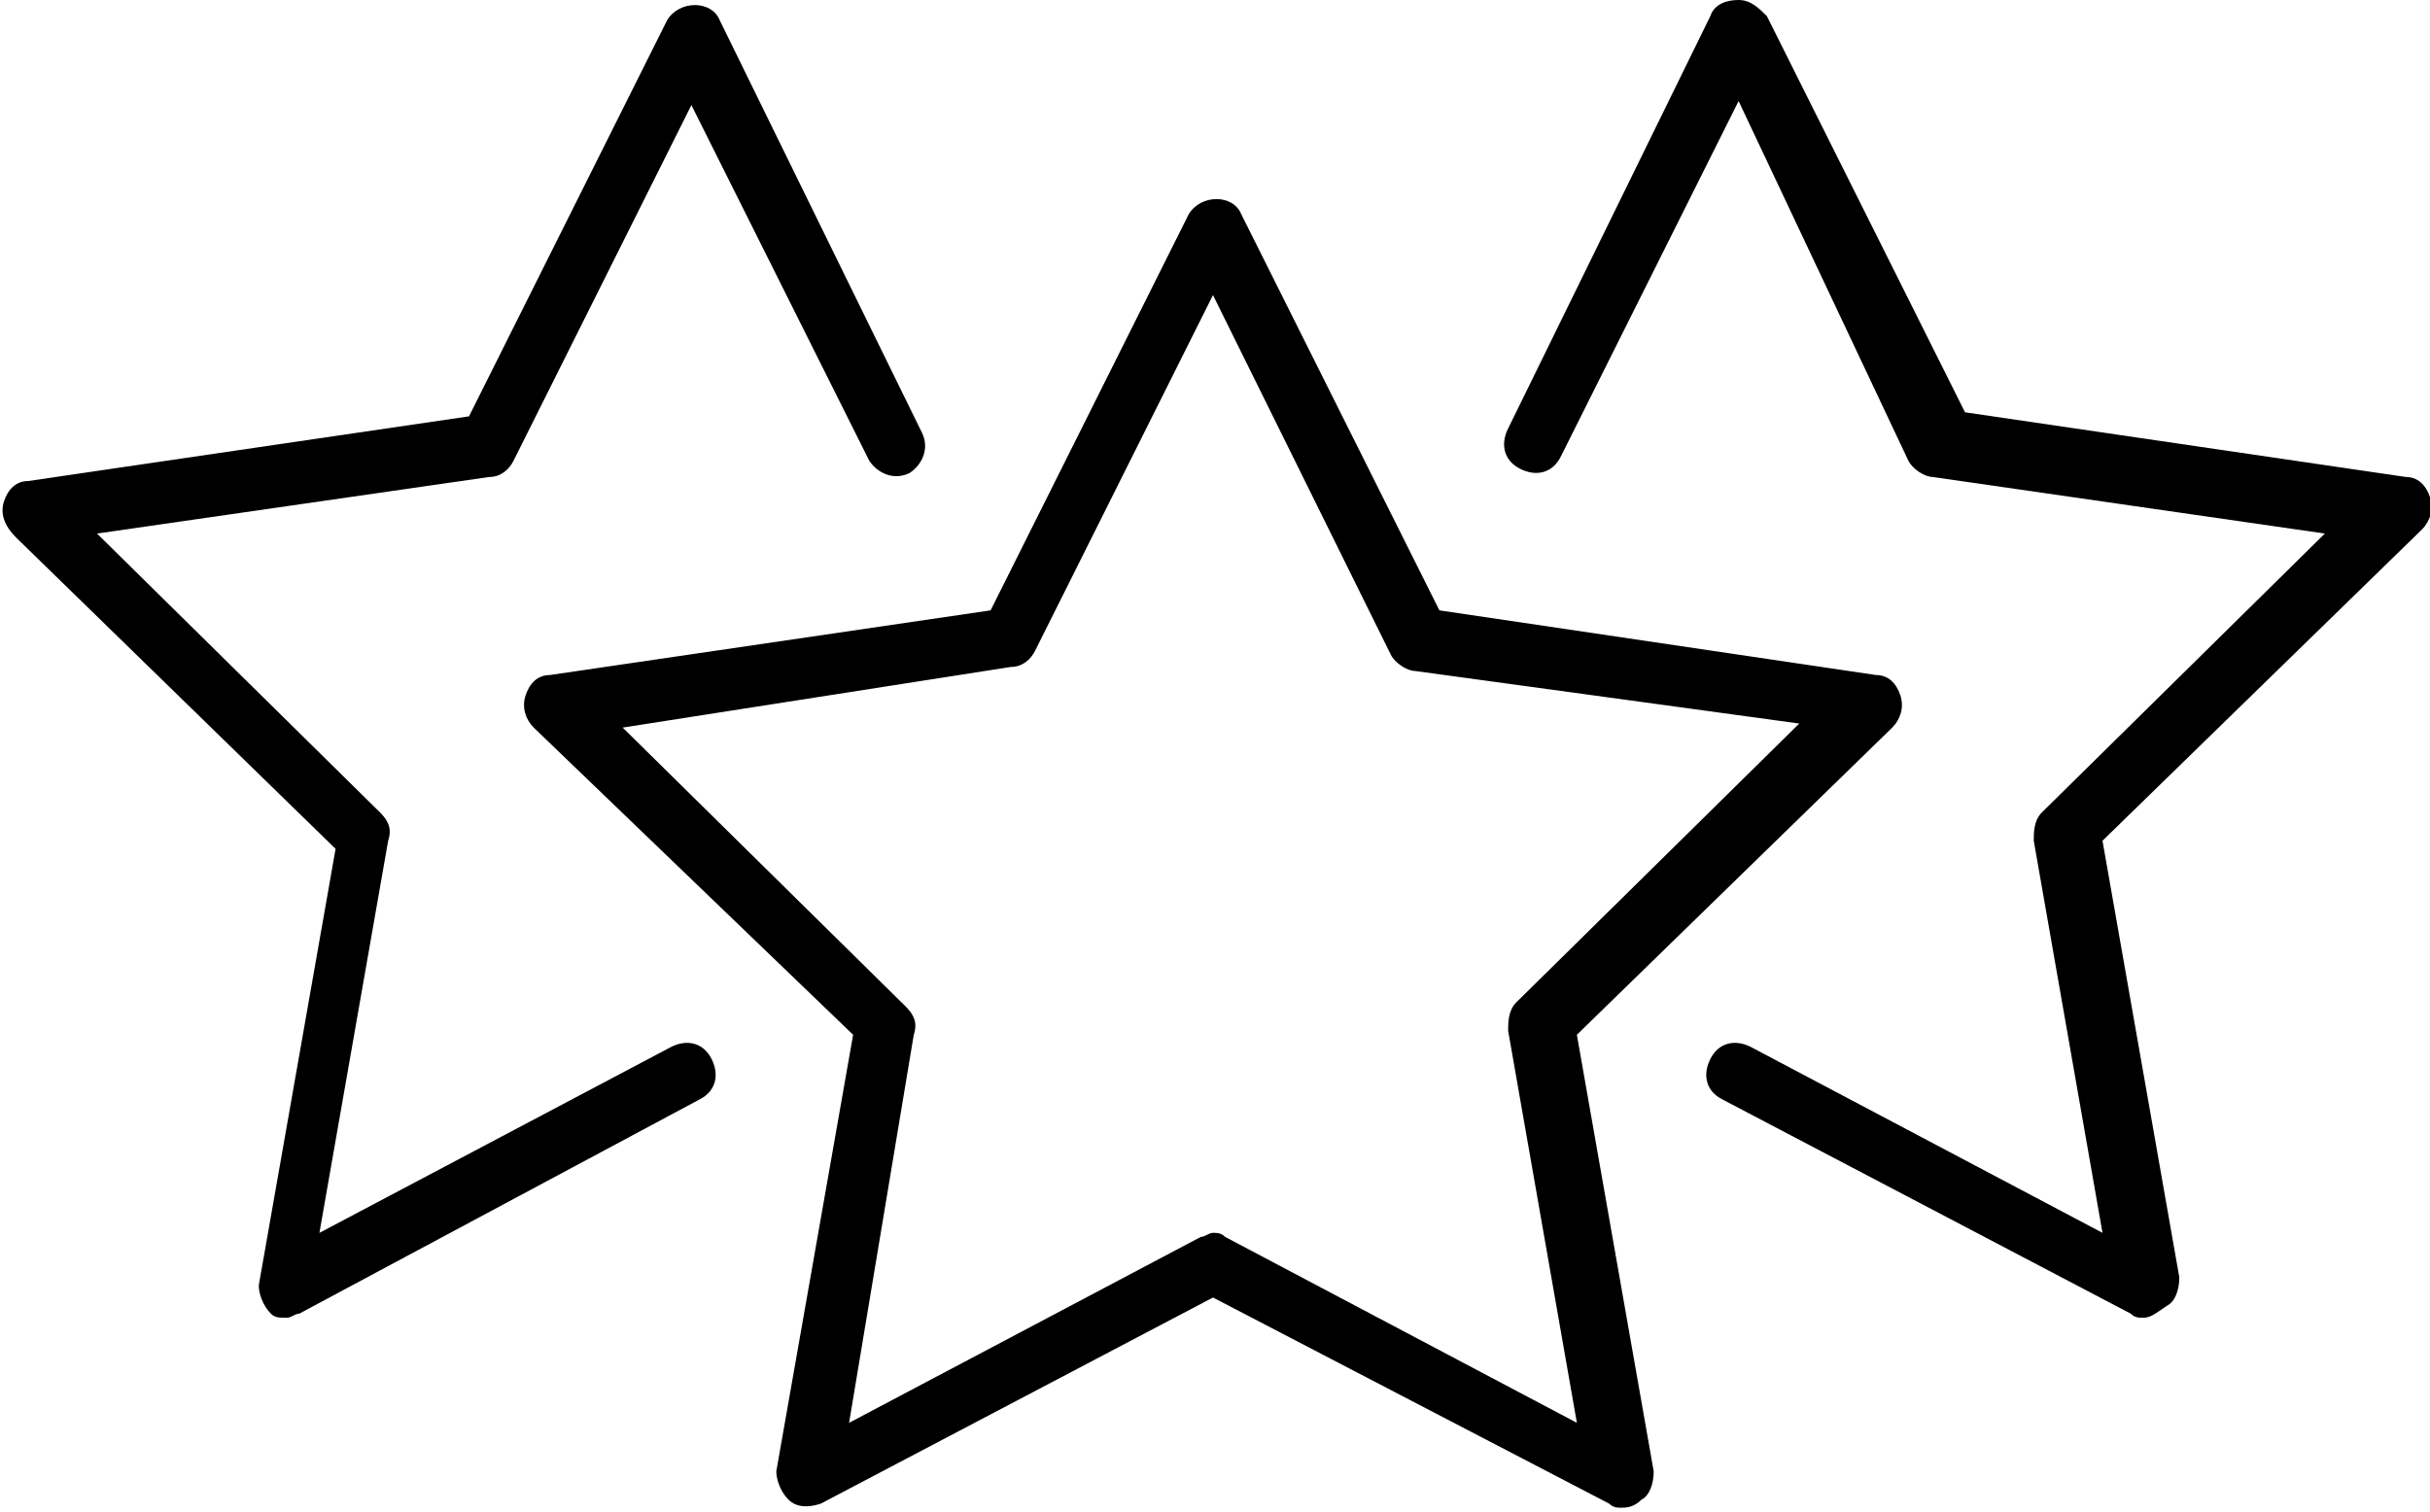
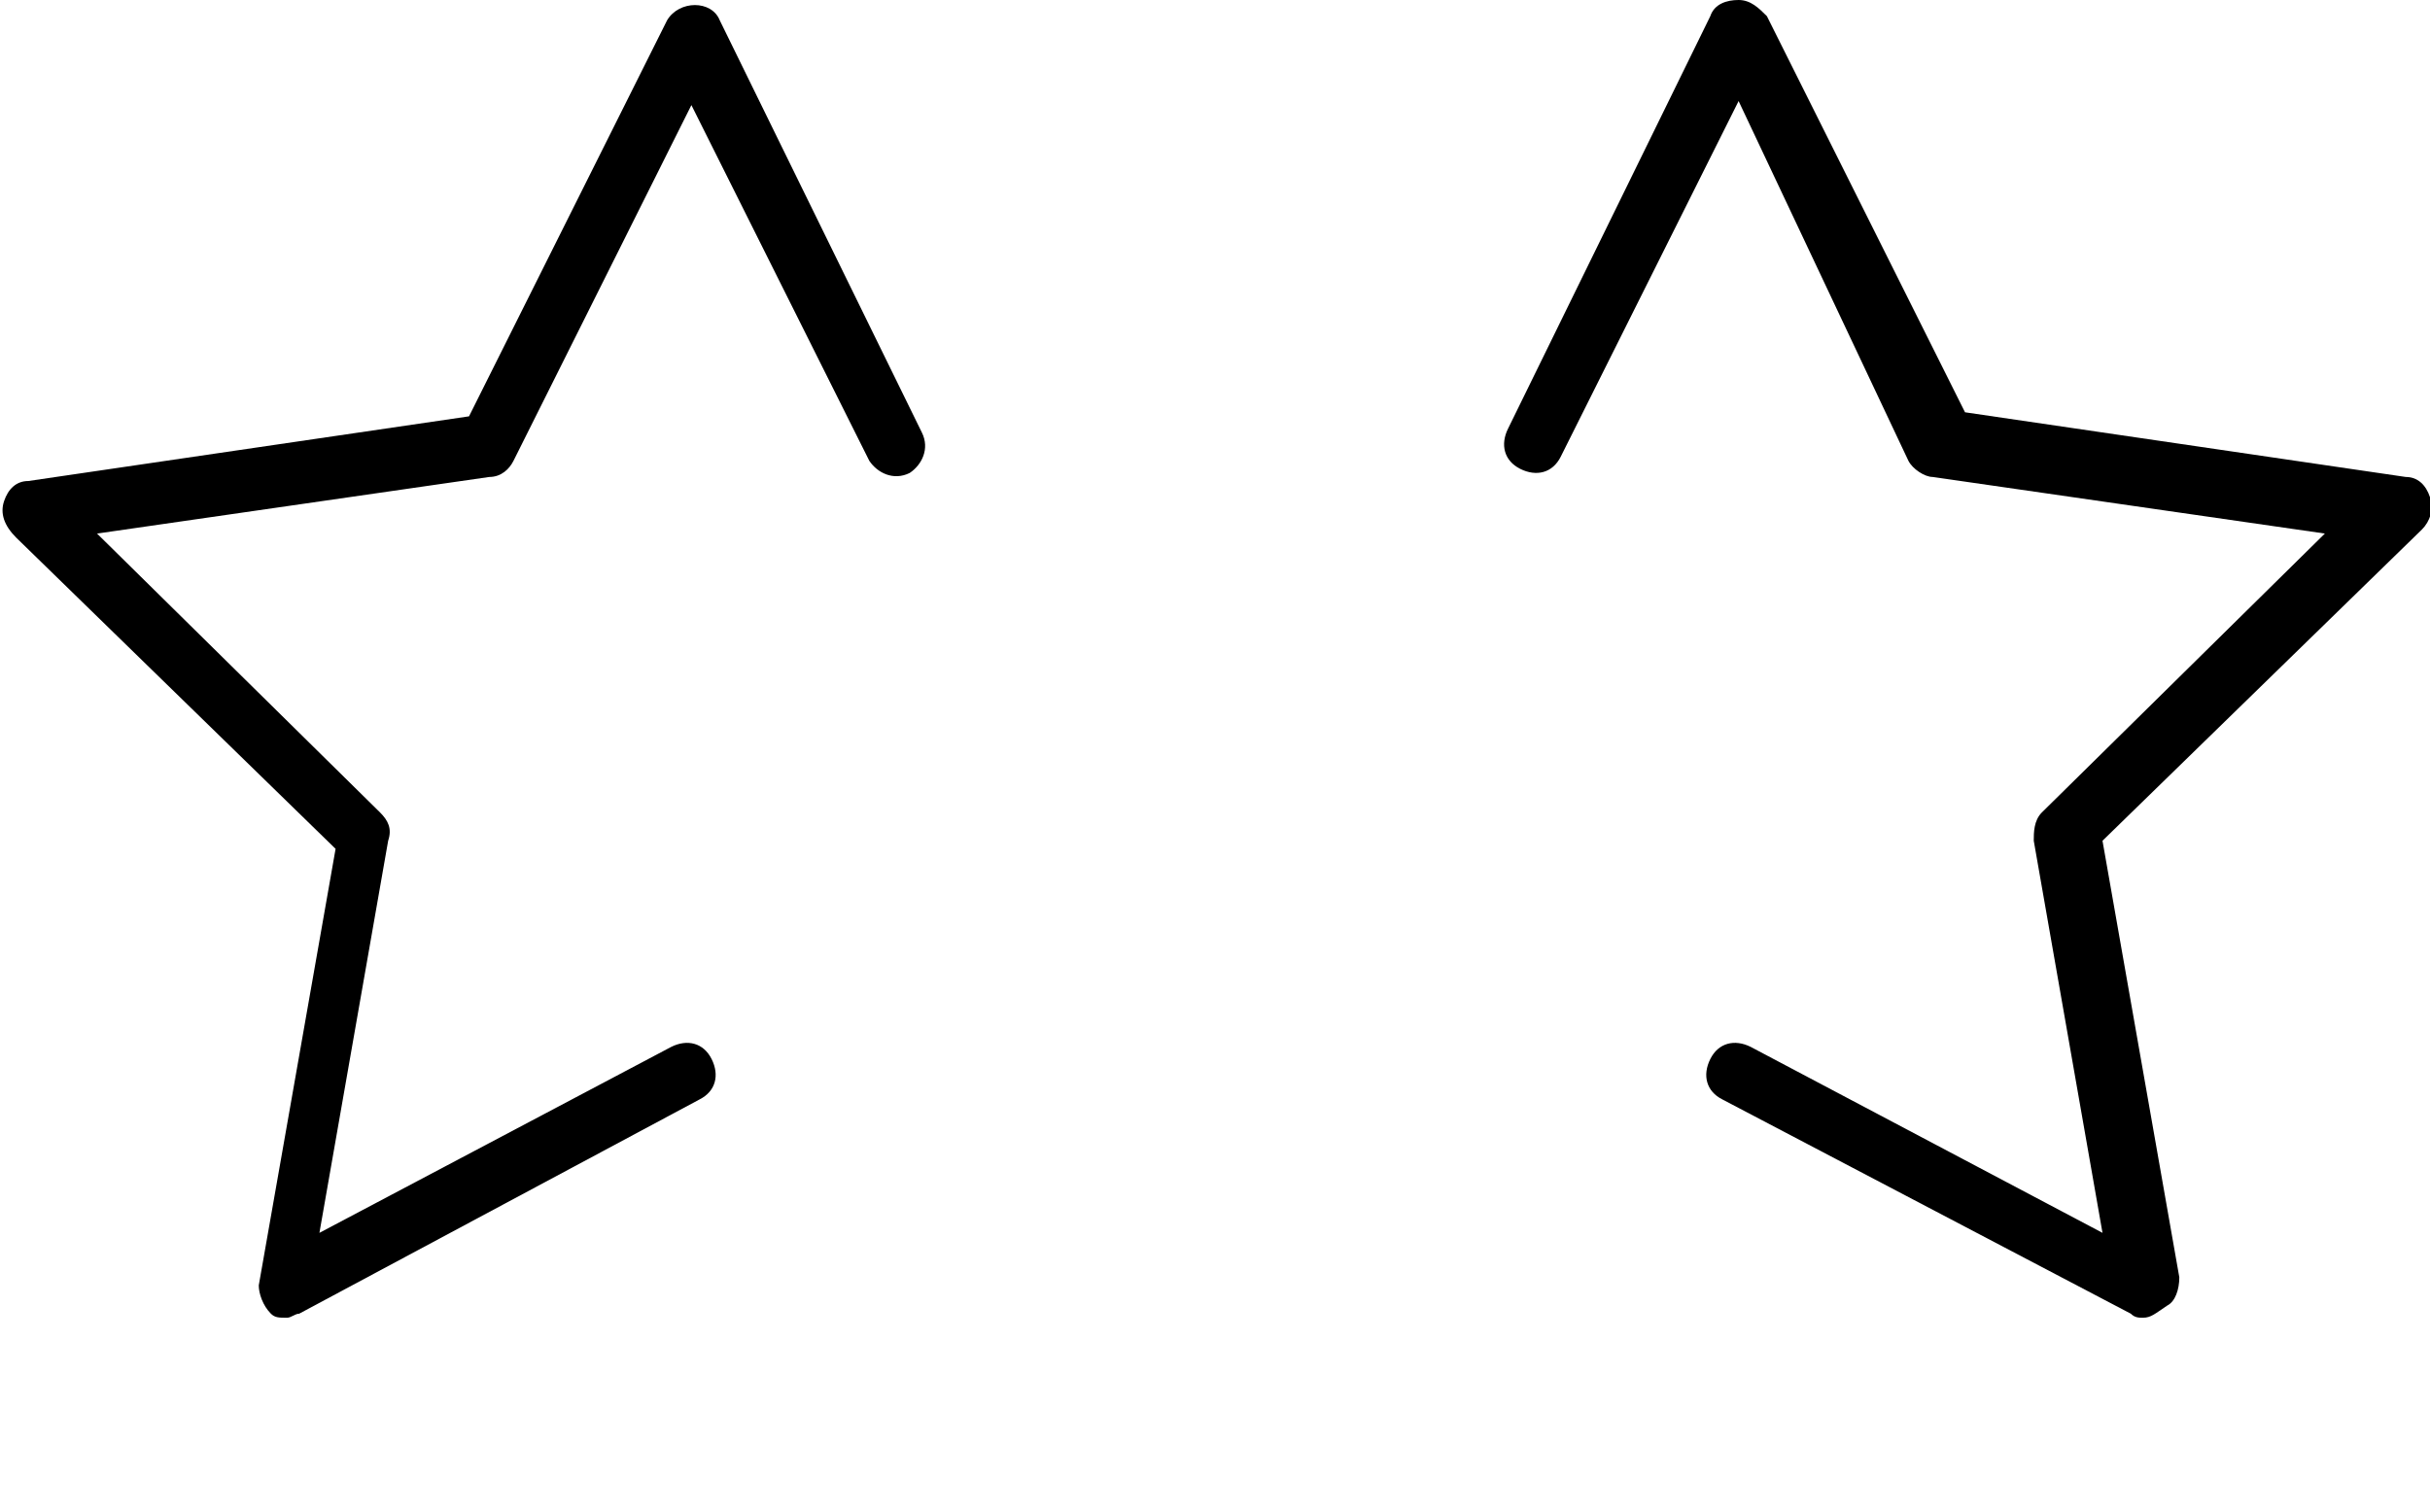
<svg xmlns="http://www.w3.org/2000/svg" version="1.1" id="Calque_1" x="0px" y="0px" viewBox="0 0 60.1 37.4" style="enable-background:new 0 0 60.1 37.4;" xml:space="preserve">
-   <path d="M40.1,37.3c-0.1,0-0.2,0-0.3-0.1L30,32.1l-9.7,5.1c-0.3,0.1-0.6,0.1-0.8-0.1c-0.2-0.2-0.3-0.5-0.3-0.7l1.9-10.8L13.2,18  c-0.2-0.2-0.3-0.5-0.2-0.8c0.1-0.3,0.3-0.5,0.6-0.5l10.9-1.6l4.9-9.8c0.3-0.5,1.1-0.5,1.3,0l4.9,9.8l10.8,1.6c0.3,0,0.5,0.2,0.6,0.5  c0.1,0.3,0,0.6-0.2,0.8L39,25.6l1.9,10.8c0,0.3-0.1,0.6-0.3,0.7C40.4,37.3,40.2,37.3,40.1,37.3z M30,30.5c0.1,0,0.2,0,0.3,0.1  l8.7,4.6l-1.7-9.7c0-0.2,0-0.5,0.2-0.7l7-6.9L35,16.6c-0.2,0-0.5-0.2-0.6-0.4L30,7.3l-4.4,8.8c-0.1,0.2-0.3,0.4-0.6,0.4L15.4,18  l7,6.9c0.2,0.2,0.3,0.4,0.2,0.7L21,35.2l8.7-4.6C29.8,30.6,29.9,30.5,30,30.5z" />
  <path d="M53,32.6c-0.1,0-0.2,0-0.3-0.1l-10.1-5.3c-0.4-0.2-0.5-0.6-0.3-1c0.2-0.4,0.6-0.5,1-0.3l8.7,4.6l-1.7-9.7  c0-0.2,0-0.5,0.2-0.7l7-6.9l-9.7-1.4c-0.2,0-0.5-0.2-0.6-0.4L43,2.5l-4.4,8.8c-0.2,0.4-0.6,0.5-1,0.3c-0.4-0.2-0.5-0.6-0.3-1l5-10.2  c0.1-0.3,0.4-0.4,0.7-0.4l0,0c0.3,0,0.5,0.2,0.7,0.4l4.9,9.8l10.9,1.6c0.3,0,0.5,0.2,0.6,0.5c0.1,0.3,0,0.6-0.2,0.8l-7.9,7.7  l1.9,10.8c0,0.3-0.1,0.6-0.3,0.7C53.3,32.5,53.2,32.6,53,32.6z" />
  <path d="M7.1,32.6c-0.2,0-0.3,0-0.4-0.1c-0.2-0.2-0.3-0.5-0.3-0.7l1.9-10.8l-7.9-7.7C0.1,13,0,12.7,0.1,12.4  c0.1-0.3,0.3-0.5,0.6-0.5l10.9-1.6l4.9-9.8c0.3-0.5,1.1-0.5,1.3,0l5,10.2c0.2,0.4,0,0.8-0.3,1c-0.4,0.2-0.8,0-1-0.3l-4.4-8.8  l-4.4,8.8c-0.1,0.2-0.3,0.4-0.6,0.4l-9.7,1.4l7,6.9c0.2,0.2,0.3,0.4,0.2,0.7l-1.7,9.7l8.7-4.6c0.4-0.2,0.8-0.1,1,0.3  c0.2,0.4,0.1,0.8-0.3,1L7.4,32.5C7.3,32.5,7.2,32.6,7.1,32.6z" />
</svg>